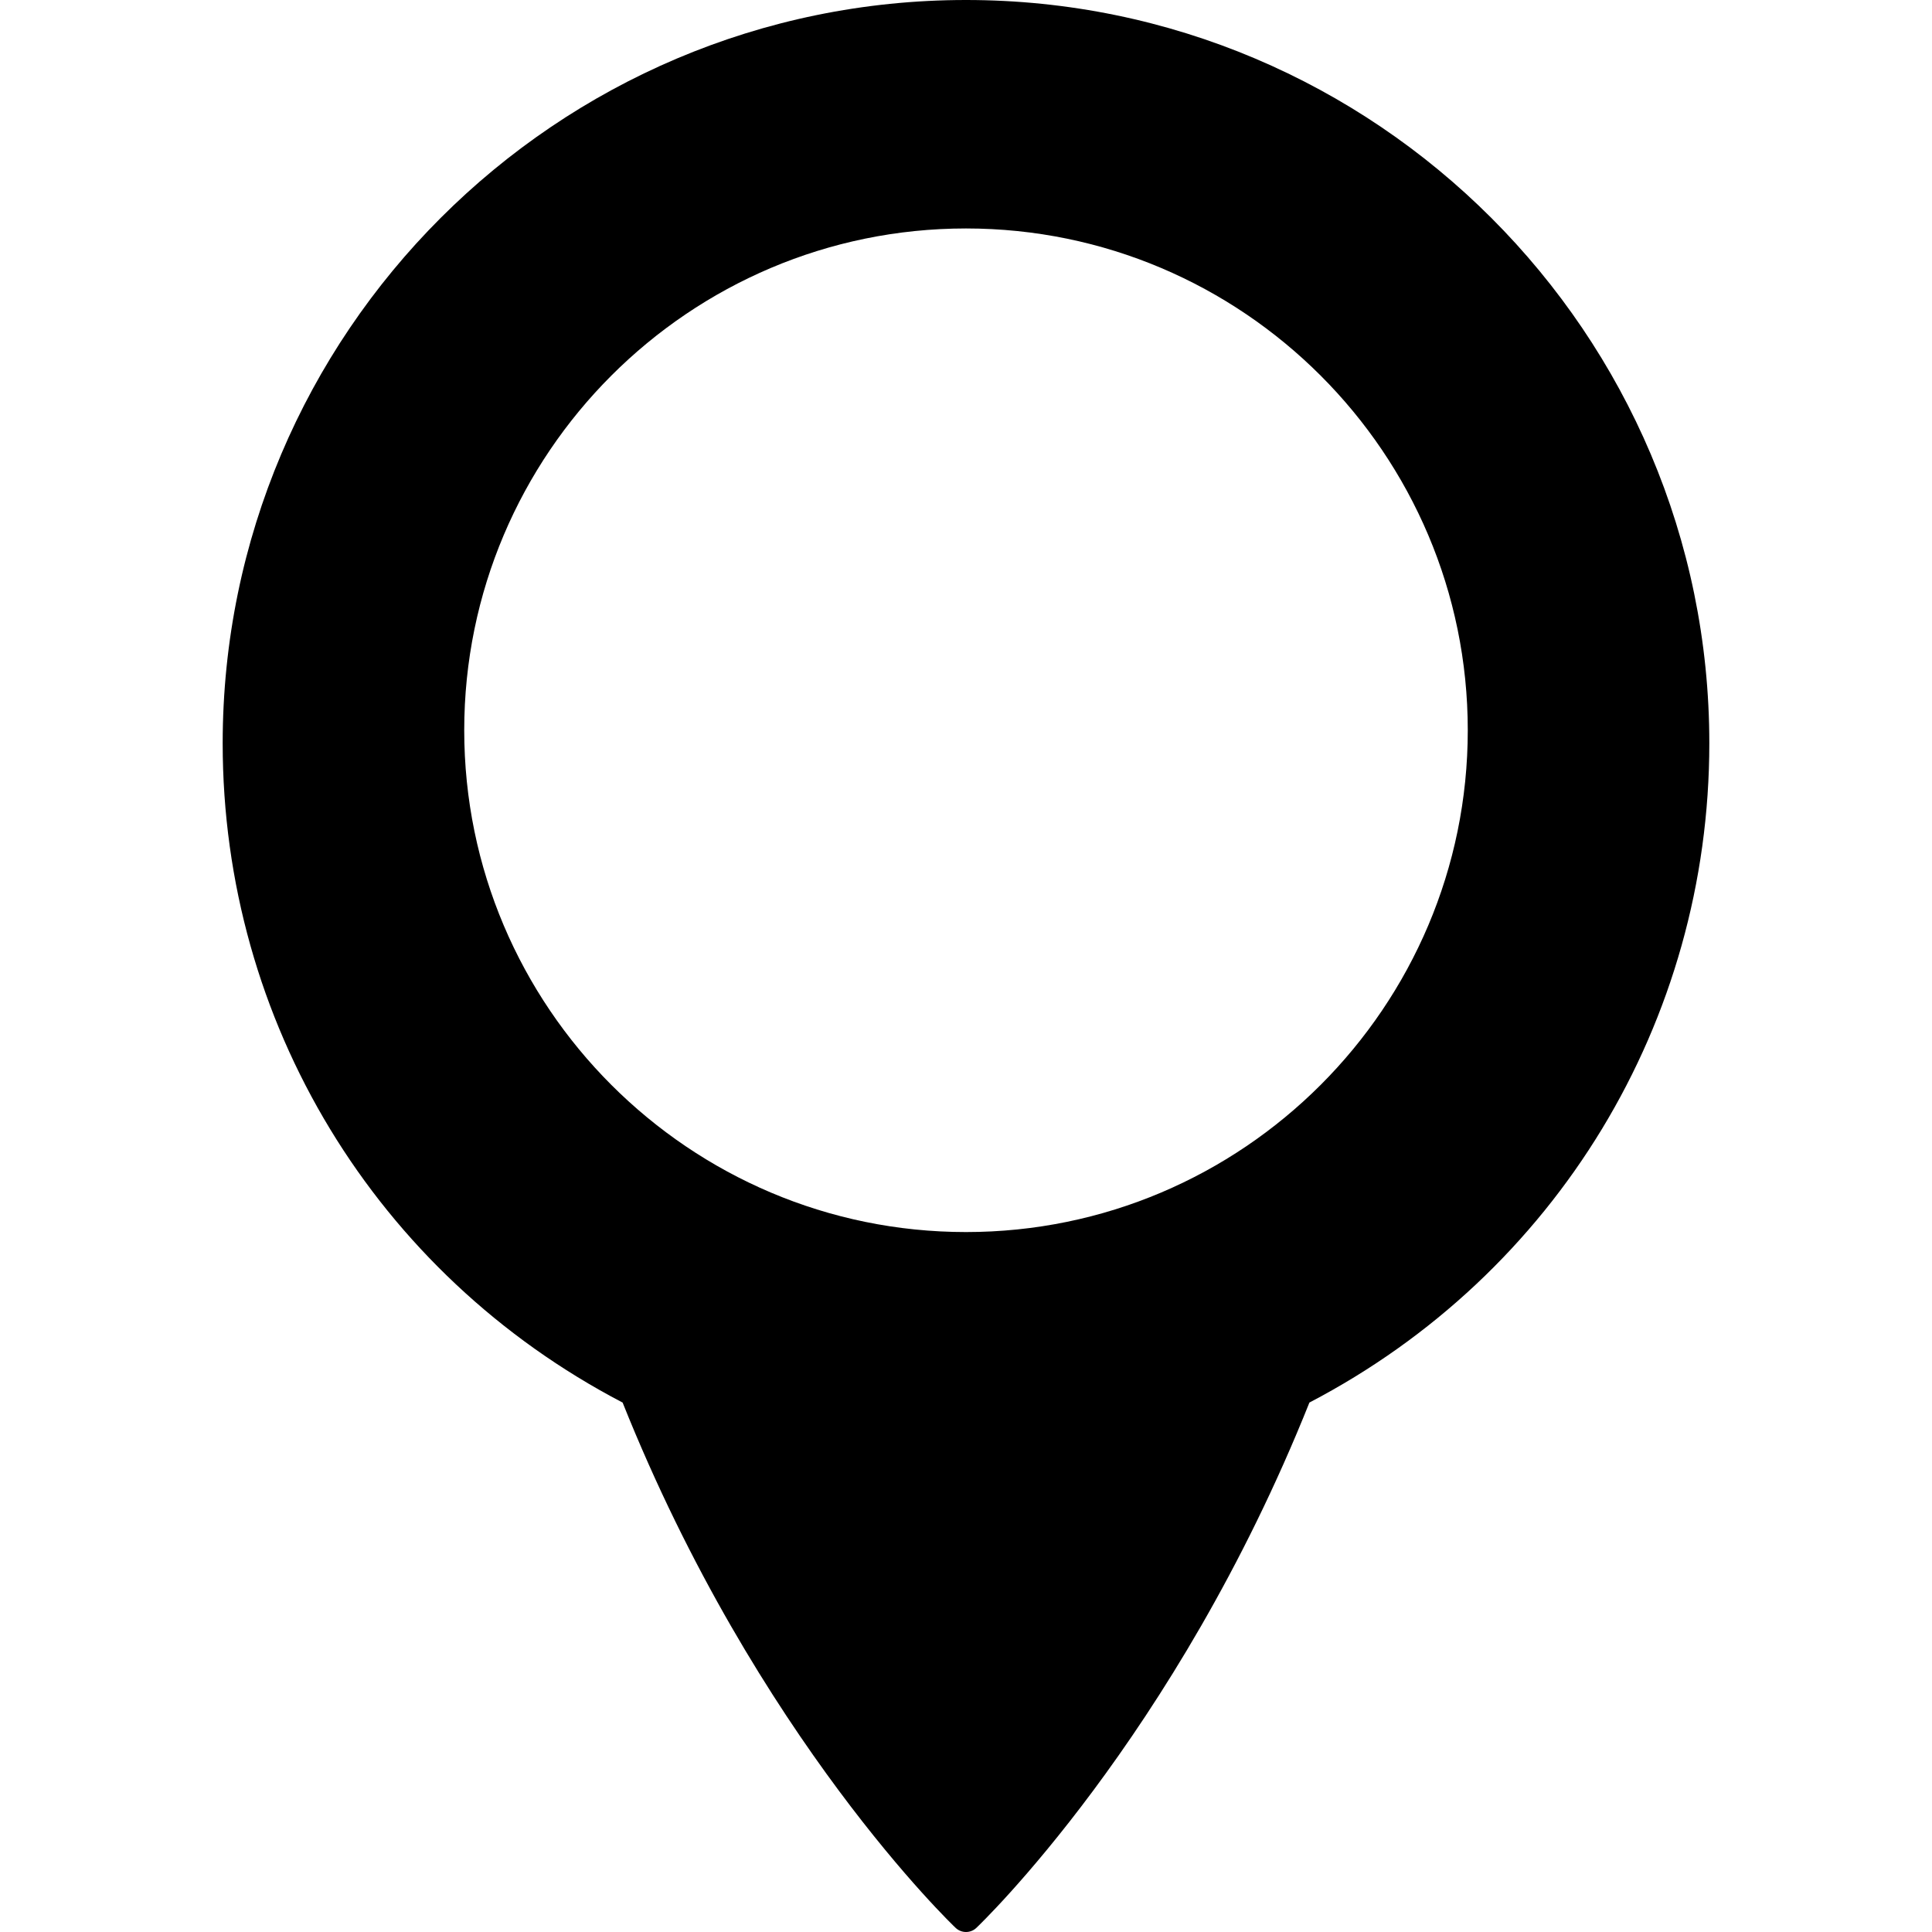
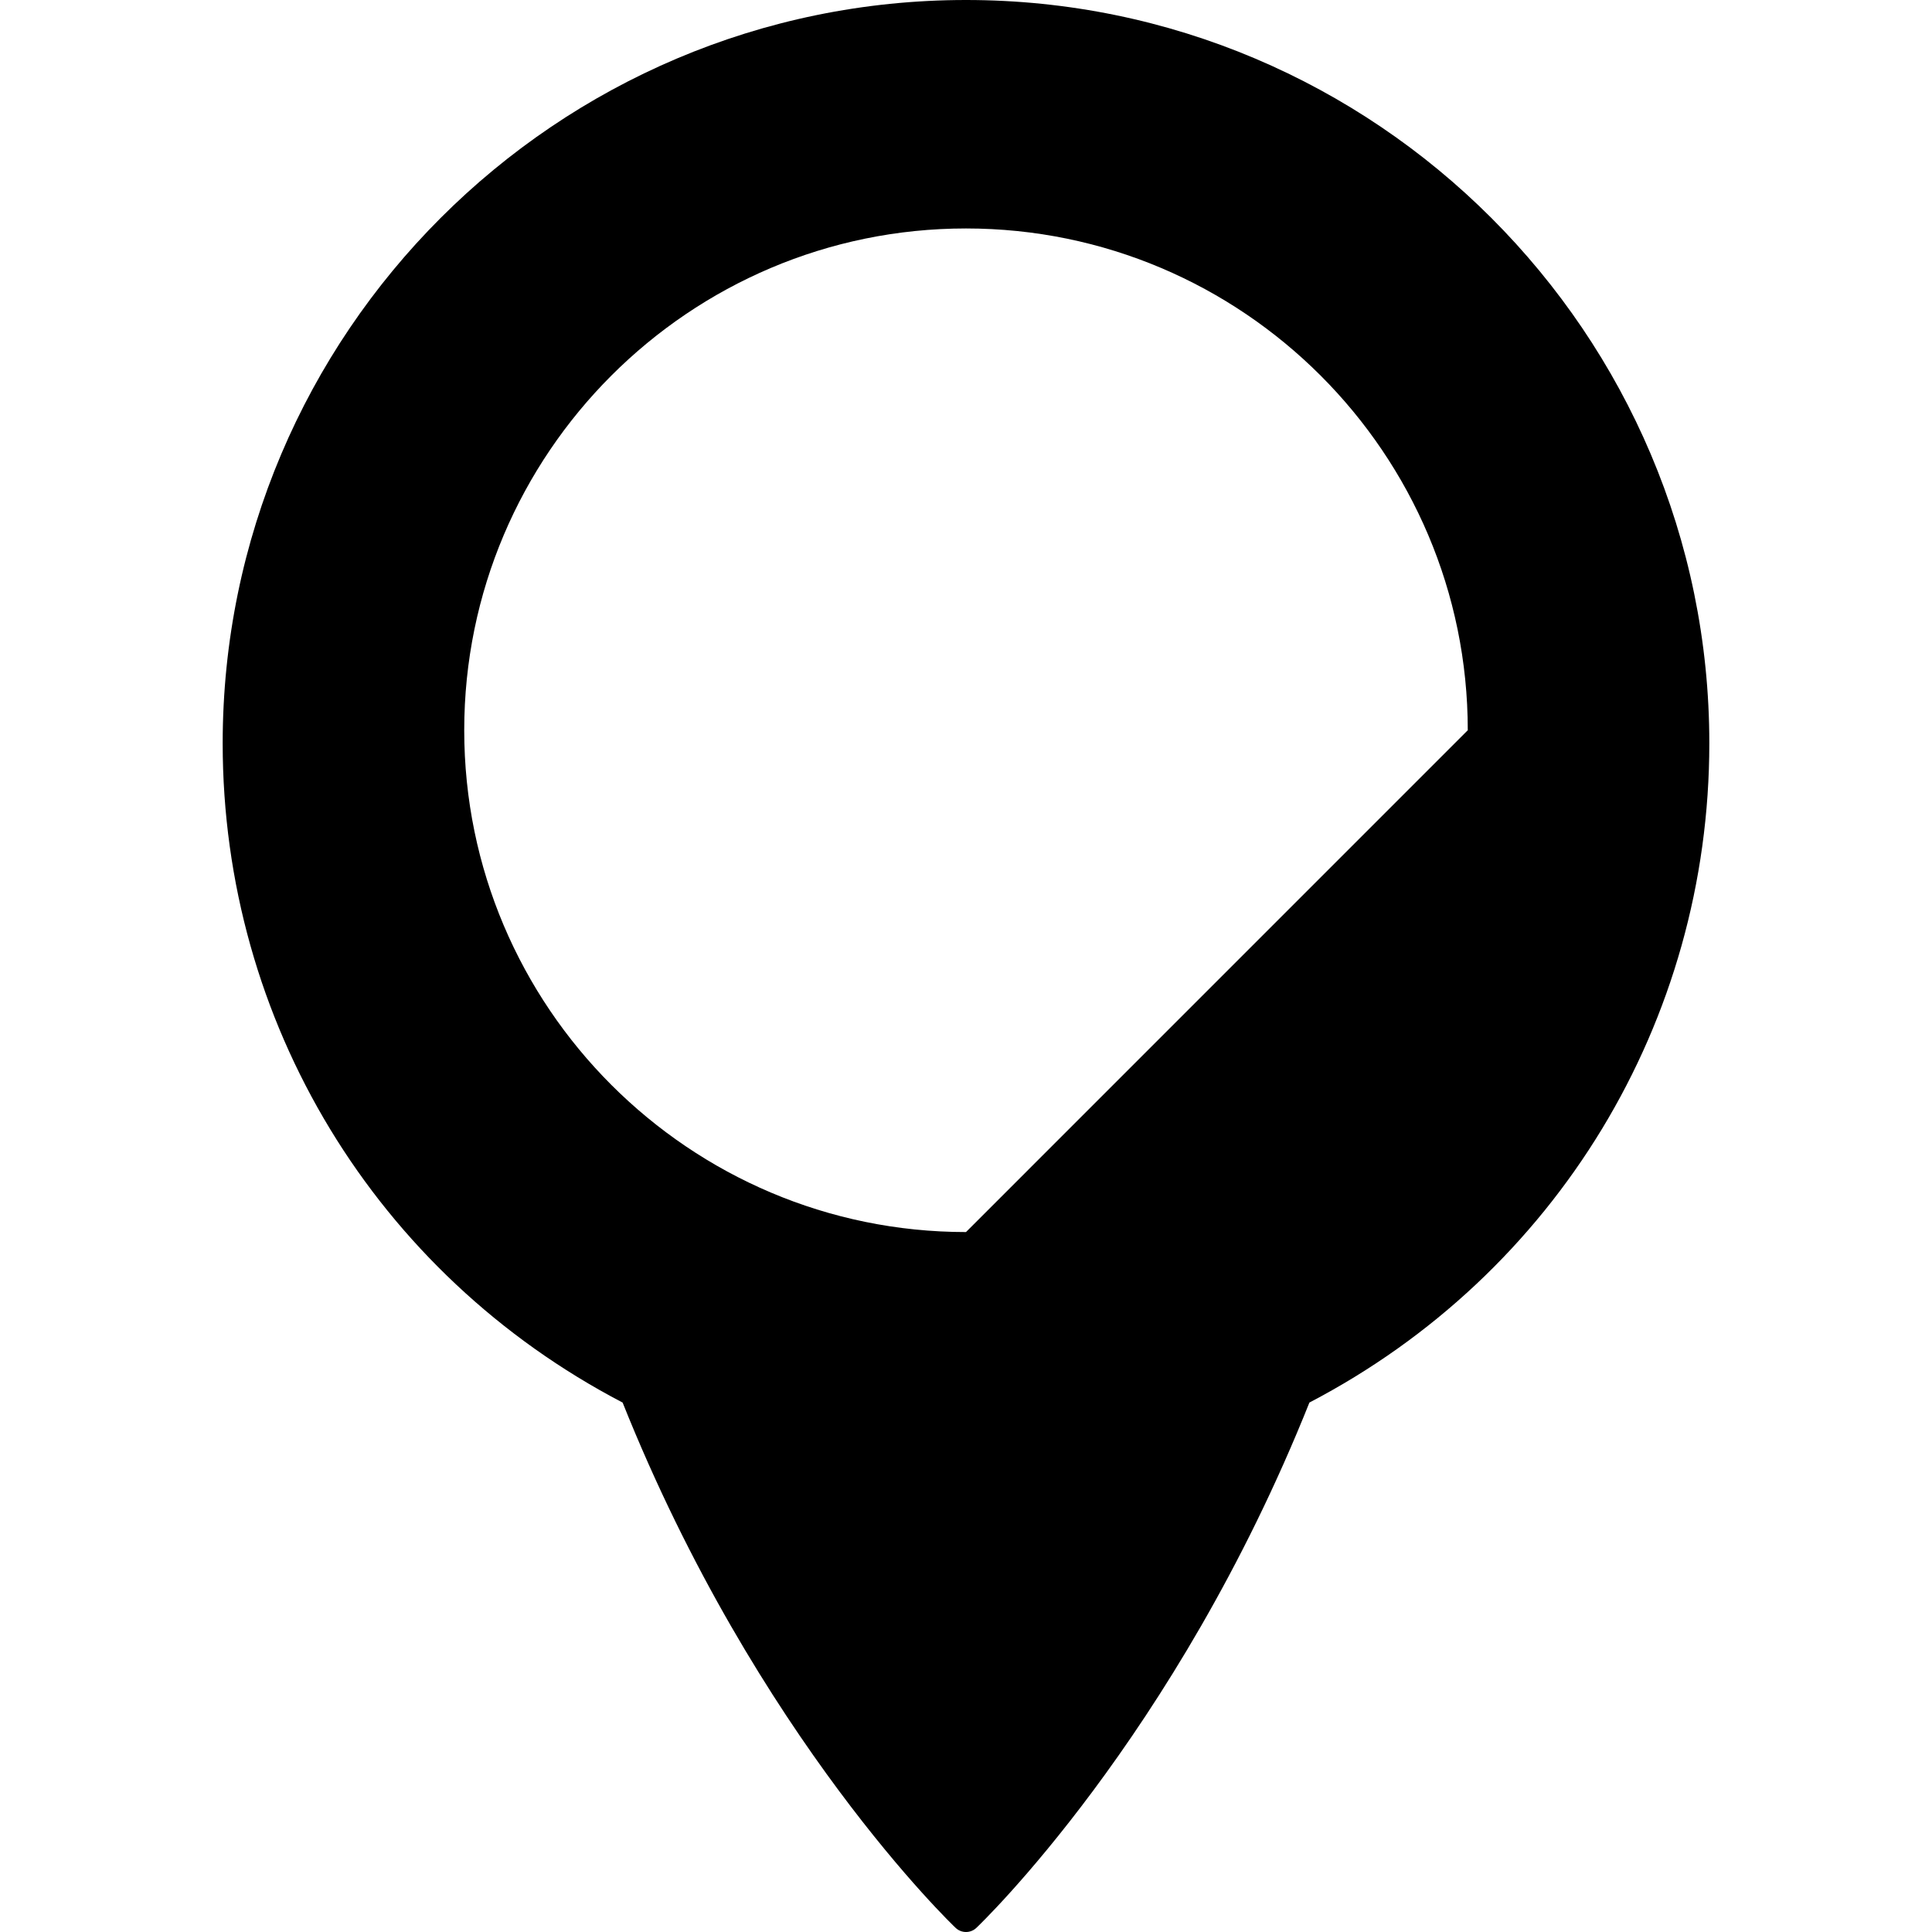
<svg xmlns="http://www.w3.org/2000/svg" version="1.1" id="Layer_1" x="0px" y="0px" viewBox="0 0 496 496" style="enable-background:new 0 0 496 496;" xml:space="preserve">
  <g>
    <g>
-       <path d="M248.008,0C142.772,0,57.168,85.608,57.168,190.836c0,71.464,39.3,136.184,102.676,169.244    c34.464,86.236,84.976,134.372,85.484,134.852C246.08,495.644,247.04,496,248,496s1.928-0.356,2.672-1.072    c0.516-0.48,51.028-48.616,85.492-134.852c63.368-33.068,102.668-97.776,102.668-169.244C438.832,85.608,353.228,0,248.008,0z     M248,316.304c-71.032,0-128.82-57.796-128.82-128.828S176.968,58.652,248,58.652c71.036,0,128.82,57.792,128.82,128.824    S319.036,316.304,248,316.304z" />
+       <path d="M248.008,0C142.772,0,57.168,85.608,57.168,190.836c0,71.464,39.3,136.184,102.676,169.244    c34.464,86.236,84.976,134.372,85.484,134.852C246.08,495.644,247.04,496,248,496s1.928-0.356,2.672-1.072    c0.516-0.48,51.028-48.616,85.492-134.852c63.368-33.068,102.668-97.776,102.668-169.244C438.832,85.608,353.228,0,248.008,0z     M248,316.304c-71.032,0-128.82-57.796-128.82-128.828S176.968,58.652,248,58.652c71.036,0,128.82,57.792,128.82,128.824    z" />
    </g>
  </g>
  <g>
</g>
  <g>
</g>
  <g>
</g>
  <g>
</g>
  <g>
</g>
  <g>
</g>
  <g>
</g>
  <g>
</g>
  <g>
</g>
  <g>
</g>
  <g>
</g>
  <g>
</g>
  <g>
</g>
  <g>
</g>
  <g>
</g>
</svg>